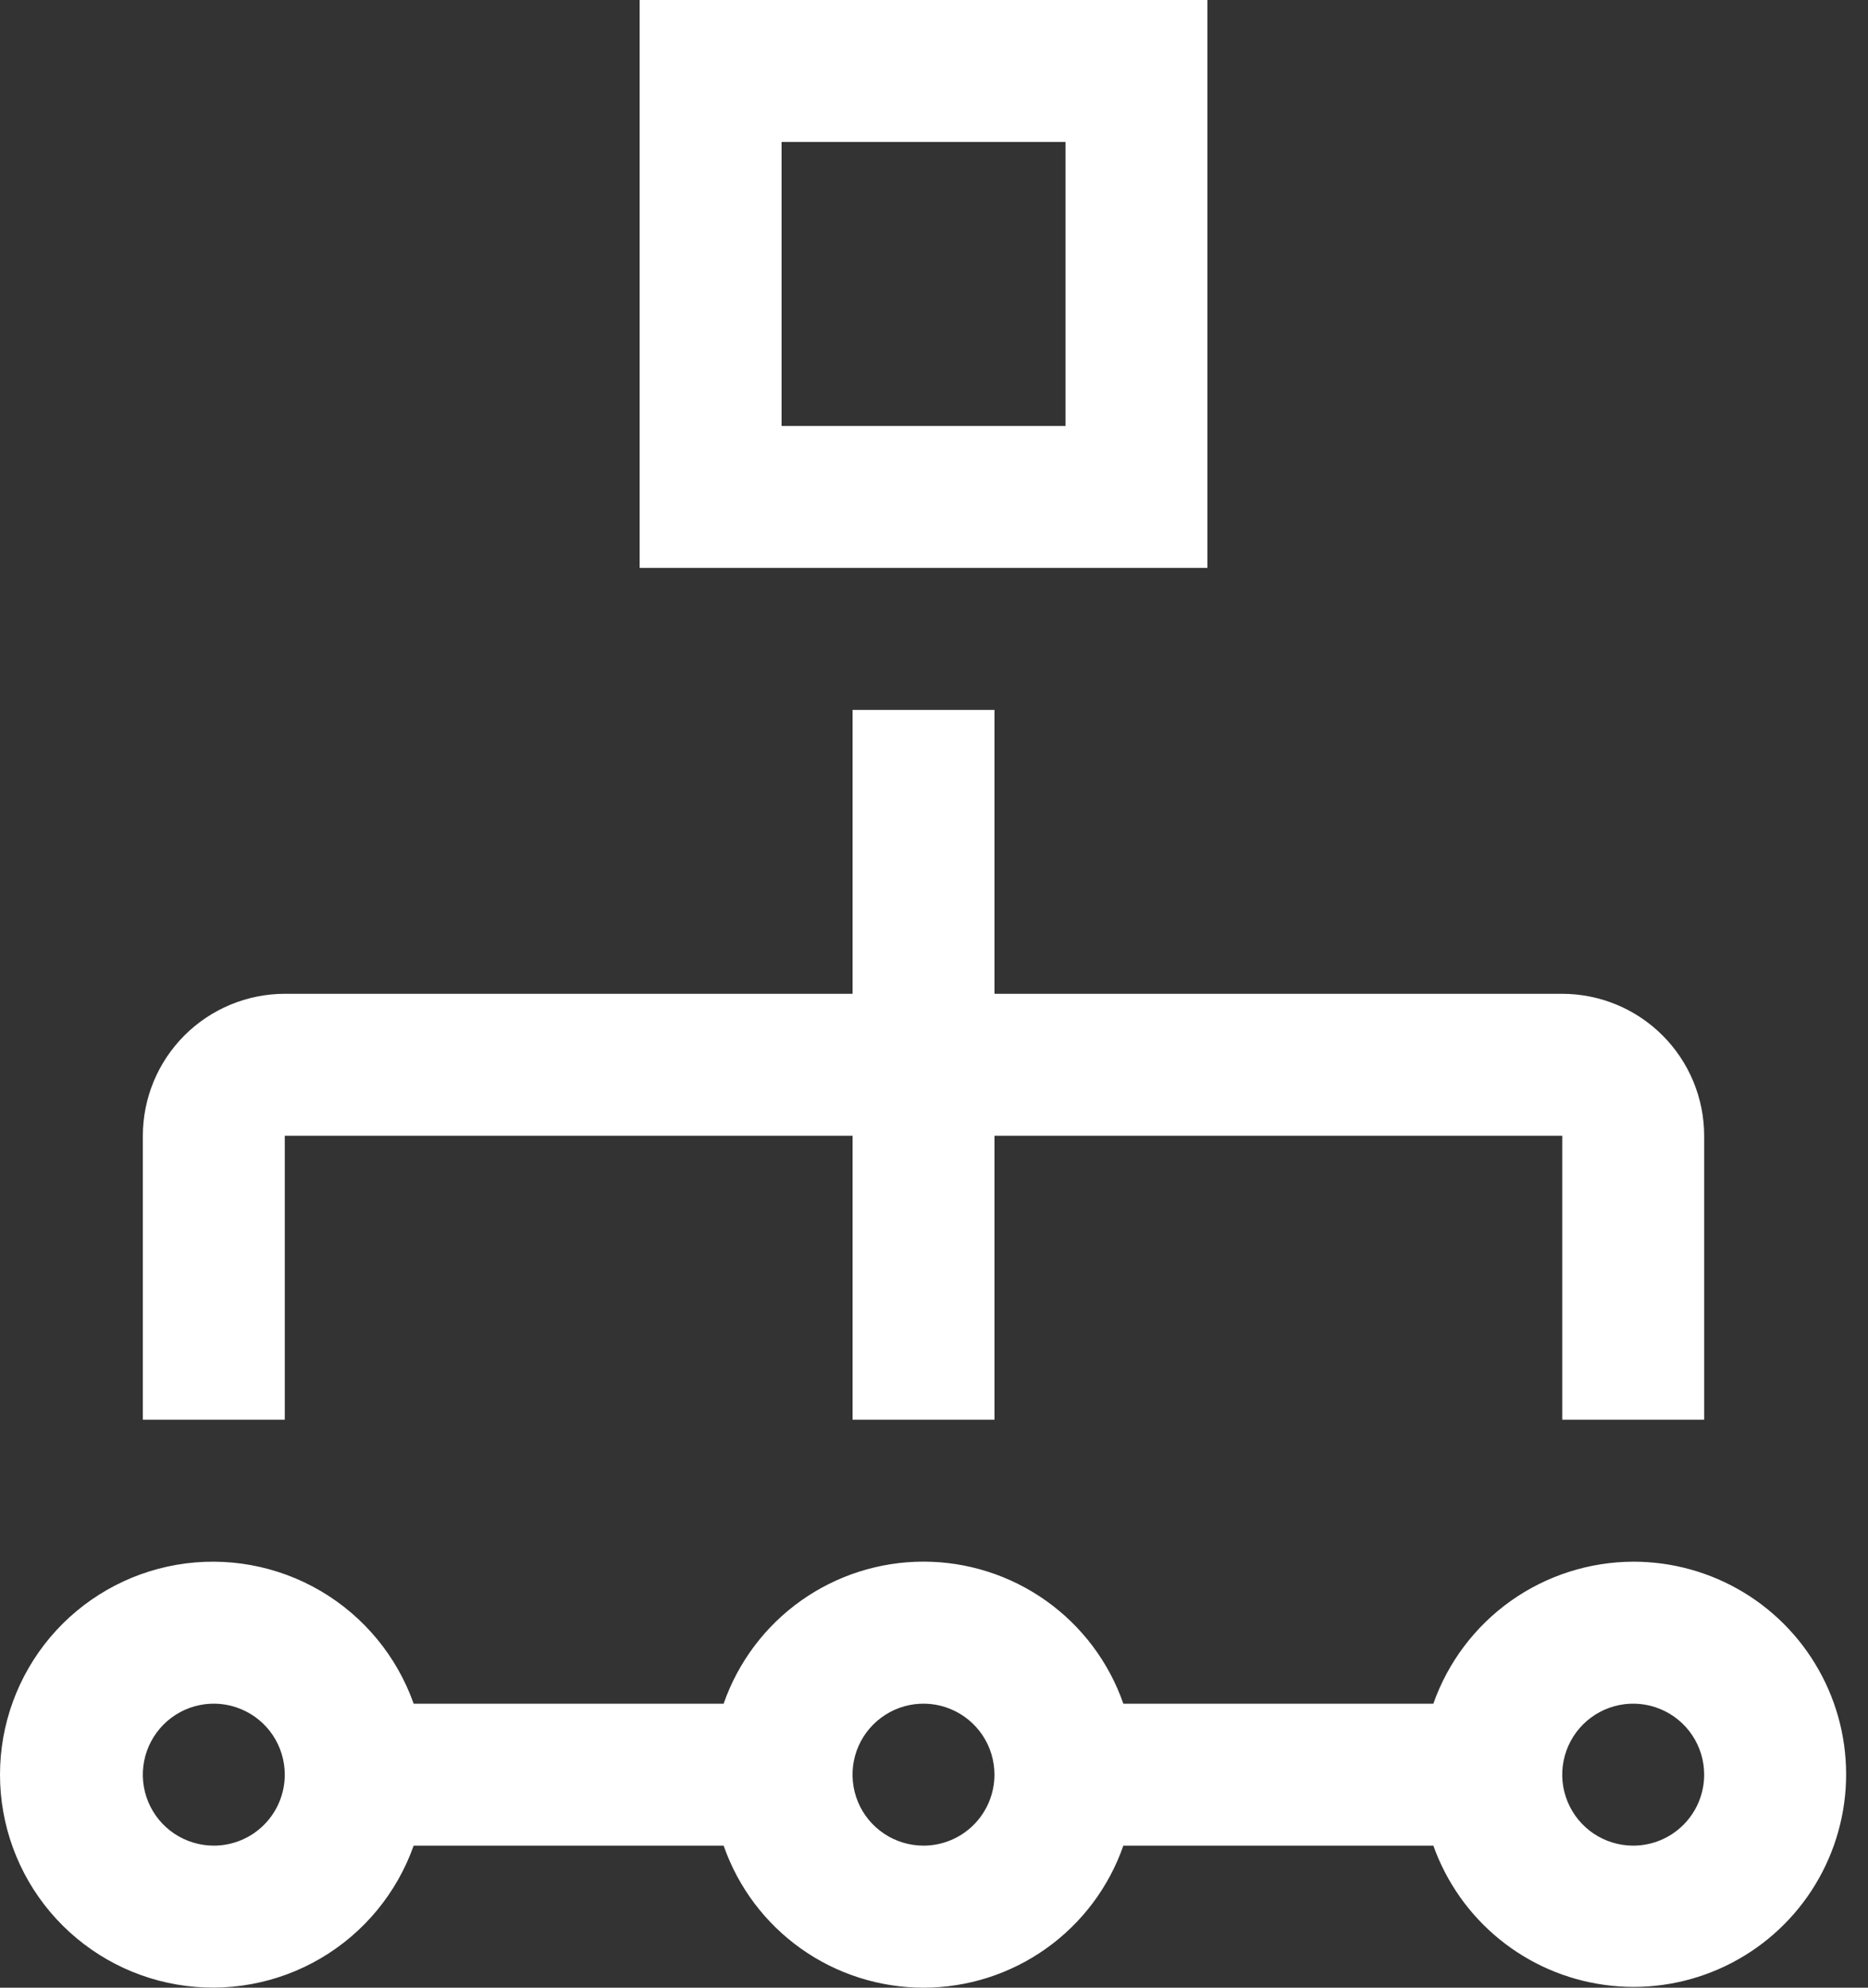
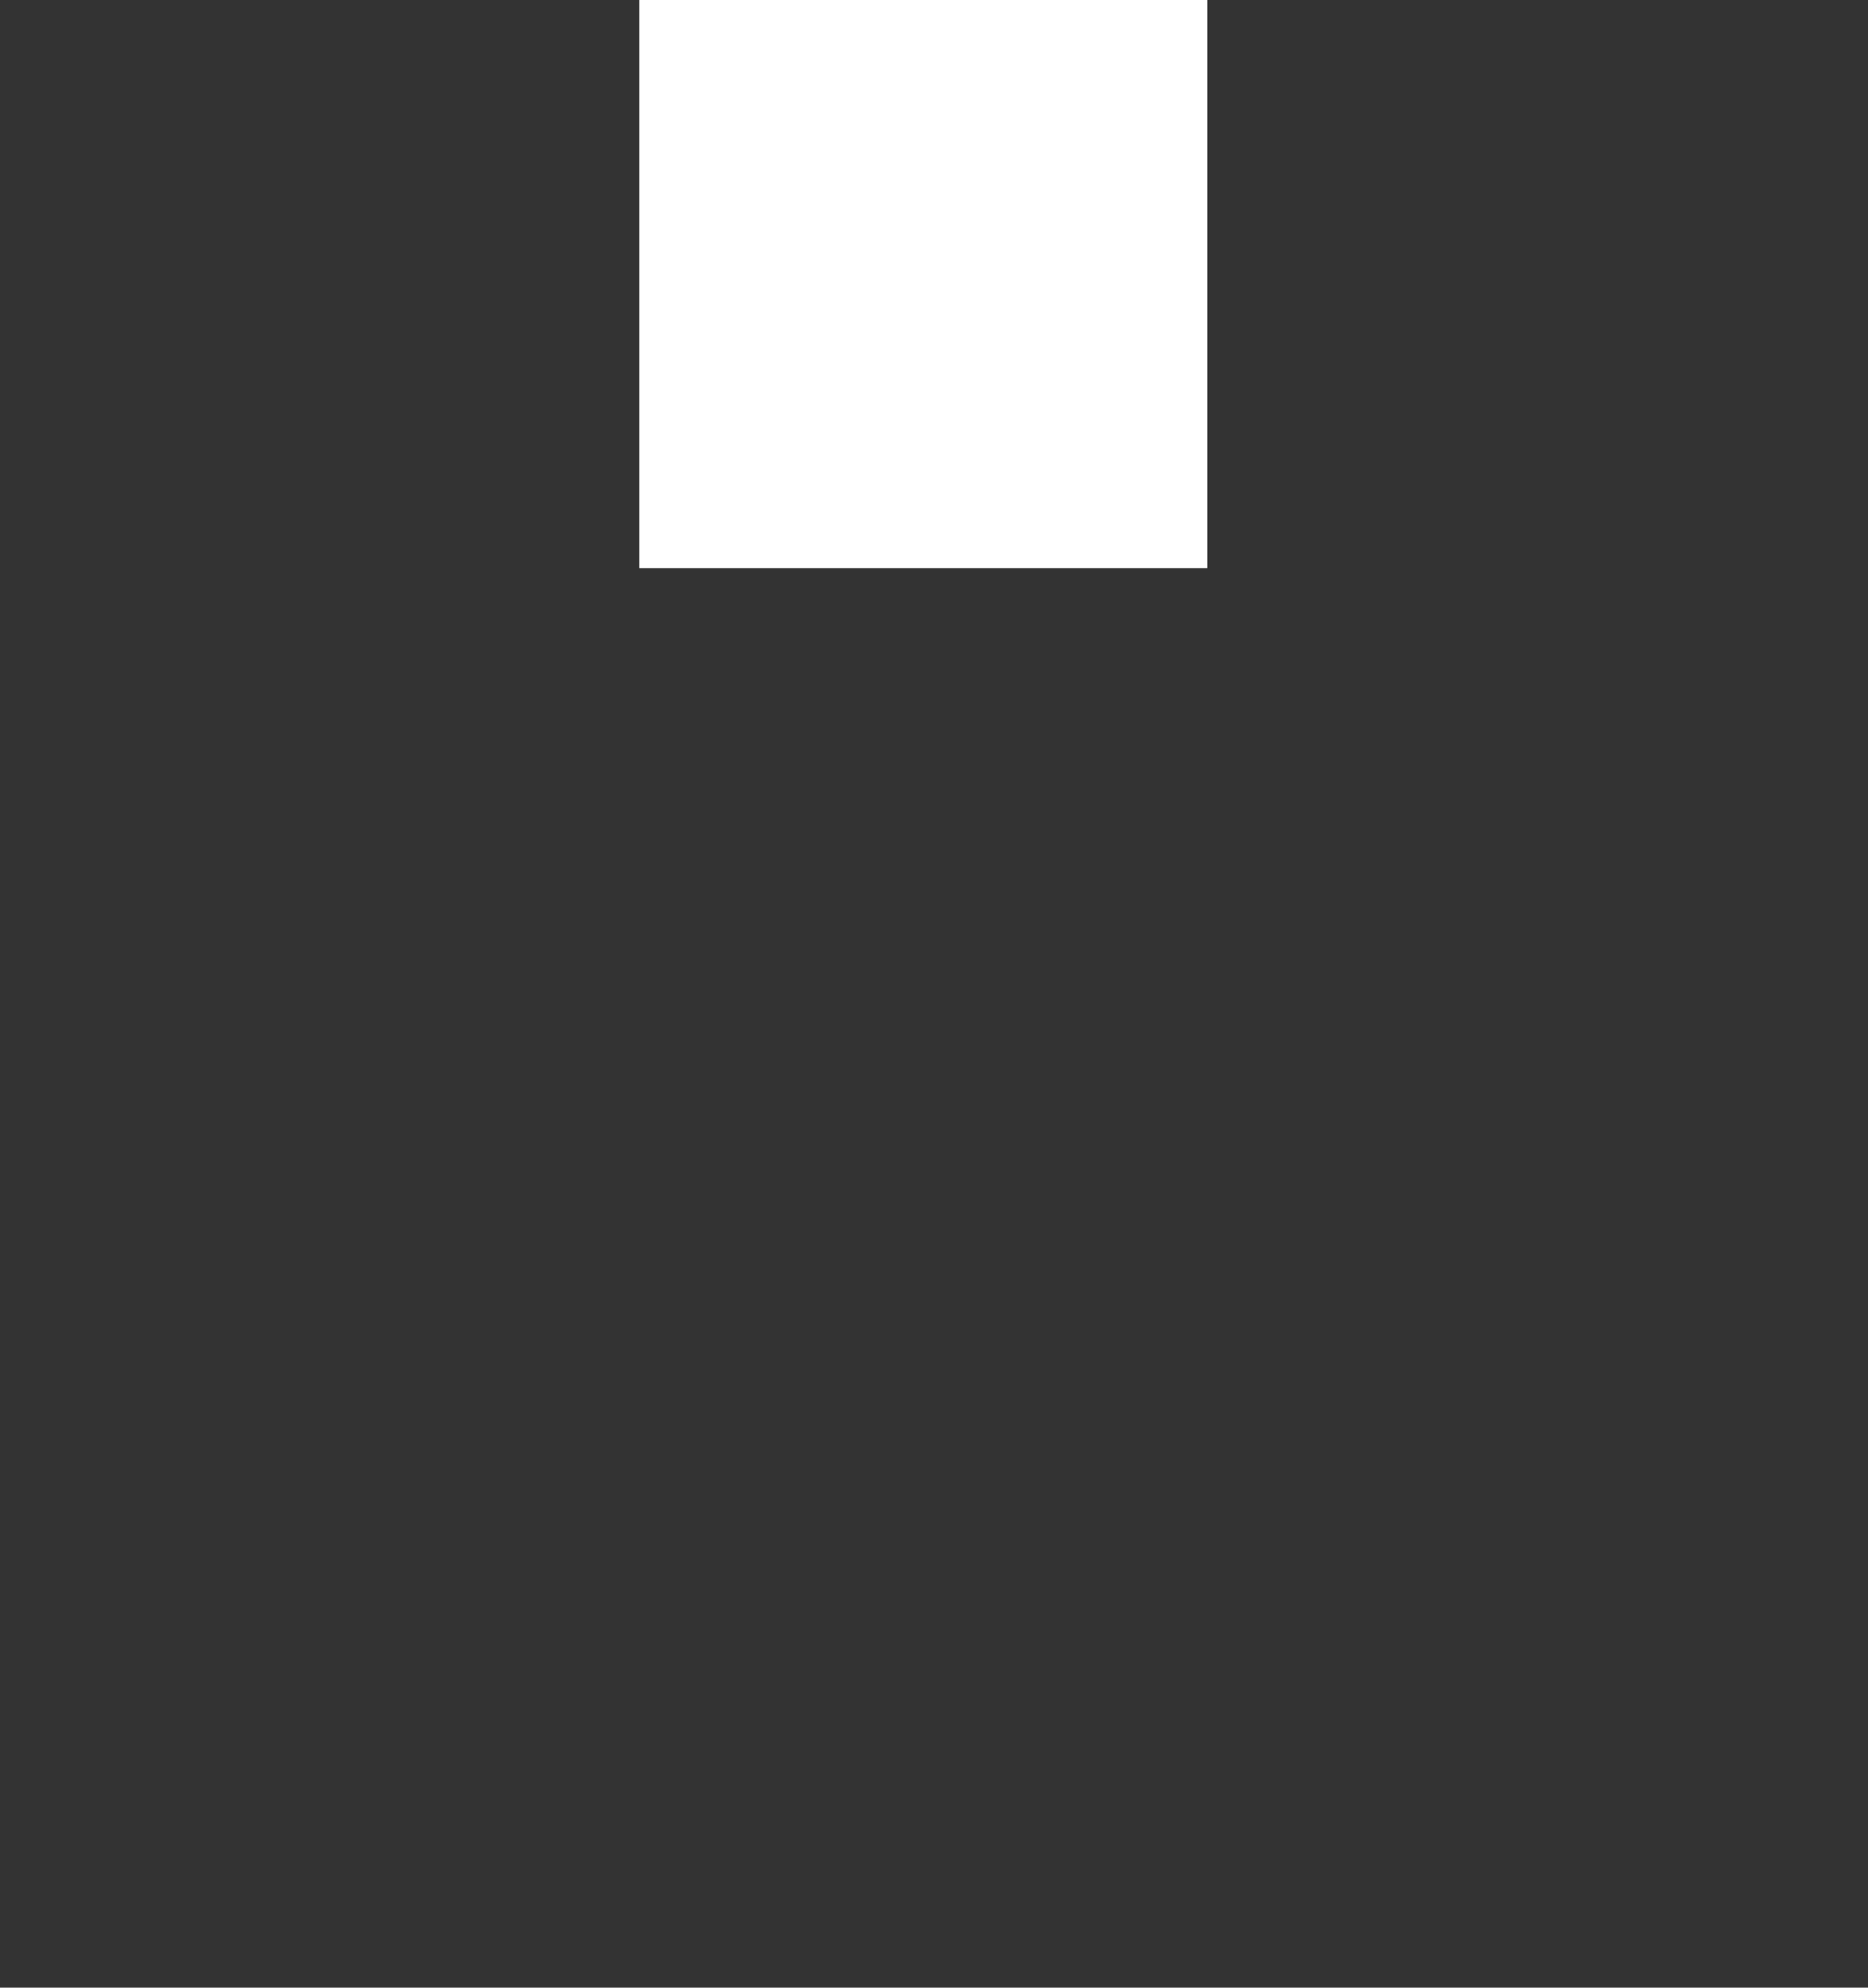
<svg xmlns="http://www.w3.org/2000/svg" width="47" height="50" viewBox="0 0 47 50" fill="none">
  <rect x="0" y="0" width="47" height="50" fill="#333333" stroke="none" />
-   <path fill-rule="evenodd" clip-rule="evenodd" d="M30.379 14.285V0H16.094V14.285H30.379ZM19.665 10.714V3.571H26.808V10.714H19.665Z" fill="white" />
-   <path d="M39.307 24.999H25.022V17.857H21.451V24.999H7.165C6.218 25 5.311 25.377 4.641 26.046C3.971 26.716 3.595 27.624 3.594 28.57V35.713H7.165V28.57H21.451V35.713H25.022V28.57H39.307V35.713H42.878V28.57C42.877 27.624 42.501 26.716 41.831 26.046C41.162 25.377 40.254 25 39.307 24.999Z" fill="white" />
-   <path fill-rule="evenodd" clip-rule="evenodd" d="M38.011 40.272C38.912 39.633 39.988 39.288 41.092 39.284C42.073 39.283 43.035 39.55 43.873 40.058C44.712 40.566 45.394 41.295 45.846 42.165C46.299 43.035 46.503 44.012 46.438 44.99C46.372 45.968 46.039 46.909 45.475 47.711C44.91 48.513 44.137 49.144 43.238 49.535C42.339 49.927 41.35 50.064 40.379 49.931C39.407 49.799 38.491 49.402 37.73 48.784C36.969 48.166 36.393 47.35 36.064 46.427H28.264C27.901 47.471 27.221 48.376 26.32 49.016C25.419 49.656 24.341 50 23.236 50C22.13 50 21.052 49.656 20.151 49.016C19.25 48.376 18.571 47.471 18.207 46.427H10.408C9.986 47.618 9.157 48.623 8.068 49.262C6.978 49.901 5.697 50.135 4.451 49.921C3.206 49.708 2.076 49.06 1.261 48.094C0.447 47.128 0 45.905 0 44.641C0 43.378 0.447 42.155 1.261 41.188C2.076 40.222 3.206 39.575 4.451 39.361C5.697 39.148 6.978 39.381 8.068 40.021C9.157 40.66 9.986 41.664 10.408 42.856H18.207C18.571 41.812 19.25 40.907 20.151 40.267C21.052 39.627 22.13 39.283 23.236 39.283C24.341 39.283 25.419 39.627 26.32 40.267C27.221 40.907 27.901 41.812 28.264 42.856H36.064C36.431 41.814 37.111 40.912 38.011 40.272ZM4.387 46.126C4.681 46.322 5.026 46.427 5.379 46.427C5.853 46.427 6.307 46.239 6.642 45.904C6.977 45.569 7.165 45.115 7.165 44.641C7.165 44.288 7.06 43.943 6.864 43.649C6.668 43.356 6.389 43.127 6.062 42.992C5.736 42.856 5.377 42.821 5.031 42.89C4.684 42.959 4.366 43.129 4.117 43.379C3.867 43.628 3.697 43.947 3.628 44.293C3.559 44.639 3.594 44.998 3.729 45.325C3.865 45.651 4.093 45.93 4.387 46.126ZM22.244 46.126C22.537 46.322 22.883 46.427 23.236 46.427C23.709 46.427 24.163 46.239 24.498 45.904C24.833 45.569 25.021 45.115 25.021 44.641C25.021 44.288 24.917 43.943 24.72 43.649C24.524 43.356 24.245 43.127 23.919 42.992C23.593 42.856 23.234 42.821 22.887 42.89C22.541 42.959 22.223 43.129 21.973 43.379C21.723 43.628 21.553 43.947 21.484 44.293C21.416 44.639 21.451 44.998 21.586 45.325C21.721 45.651 21.95 45.93 22.244 46.126ZM40.1 46.126C40.394 46.322 40.739 46.427 41.092 46.427C41.566 46.427 42.02 46.239 42.355 45.904C42.69 45.569 42.878 45.115 42.878 44.641C42.878 44.288 42.773 43.943 42.577 43.649C42.381 43.356 42.102 43.127 41.776 42.992C41.449 42.856 41.09 42.821 40.744 42.89C40.398 42.959 40.079 43.129 39.83 43.379C39.58 43.628 39.41 43.947 39.341 44.293C39.272 44.639 39.307 44.998 39.443 45.325C39.578 45.651 39.807 45.93 40.1 46.126Z" fill="white" />
+   <path fill-rule="evenodd" clip-rule="evenodd" d="M30.379 14.285V0H16.094V14.285H30.379ZM19.665 10.714V3.571V10.714H19.665Z" fill="white" />
</svg>